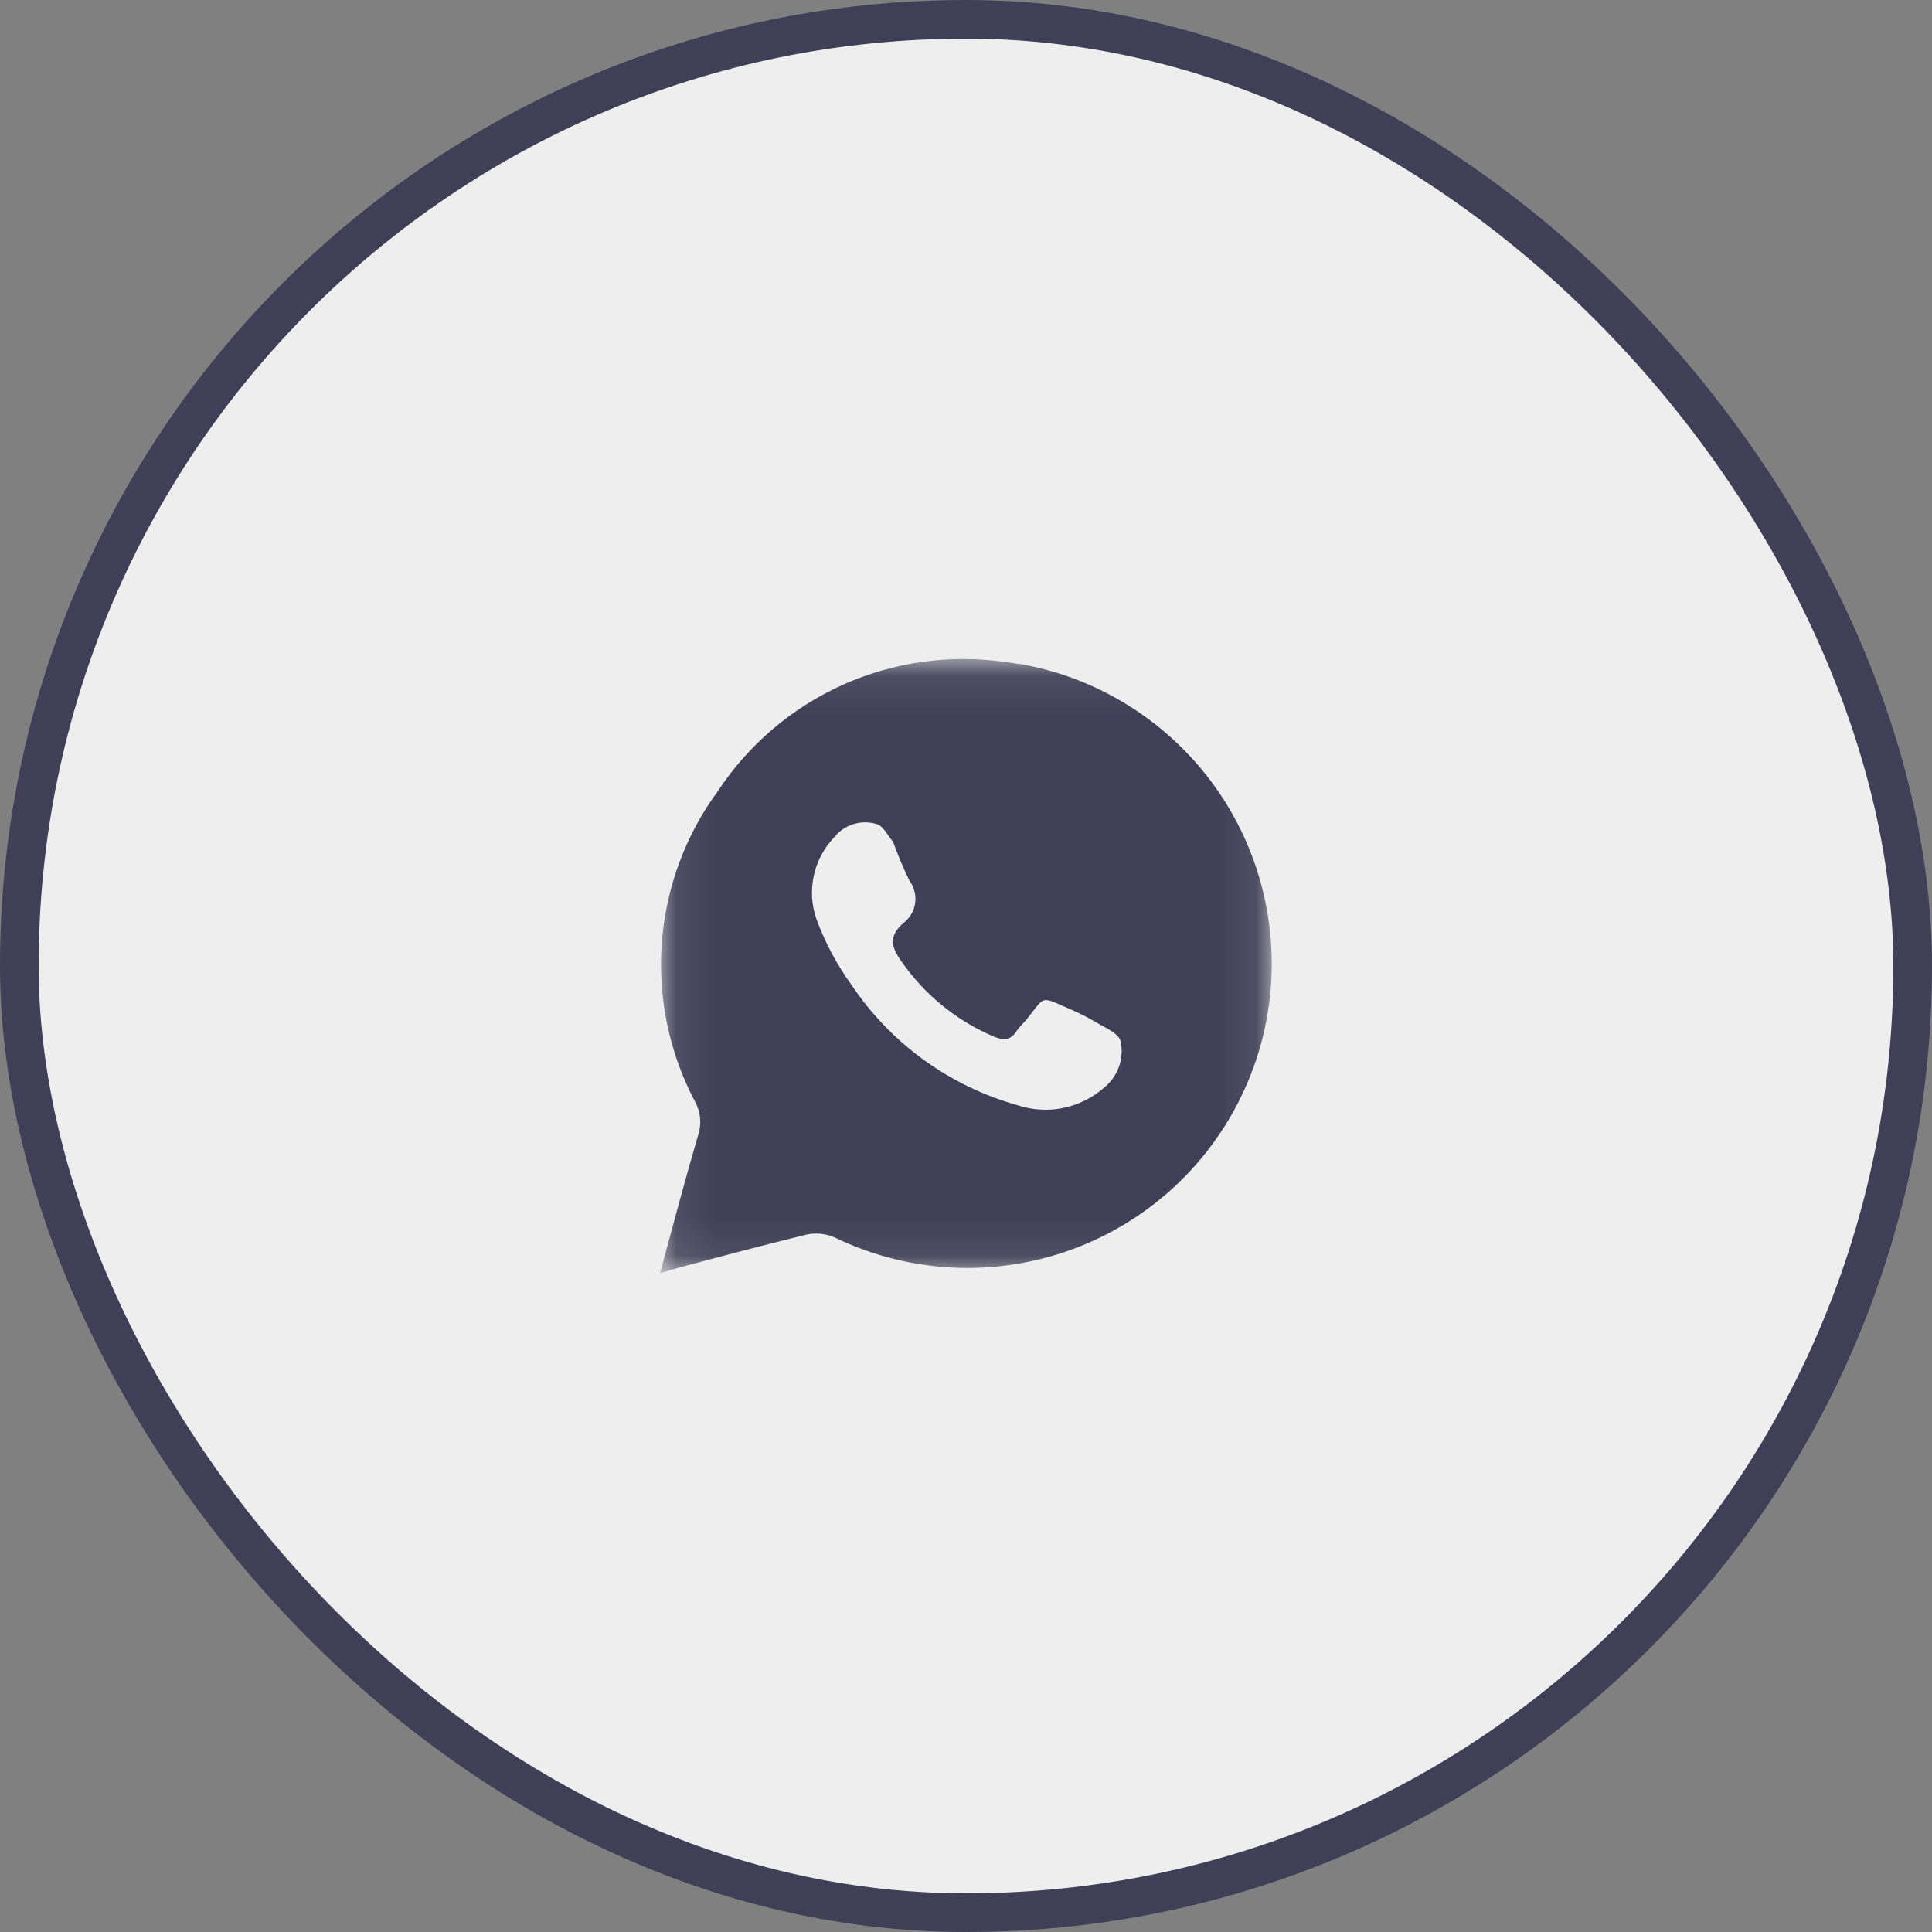
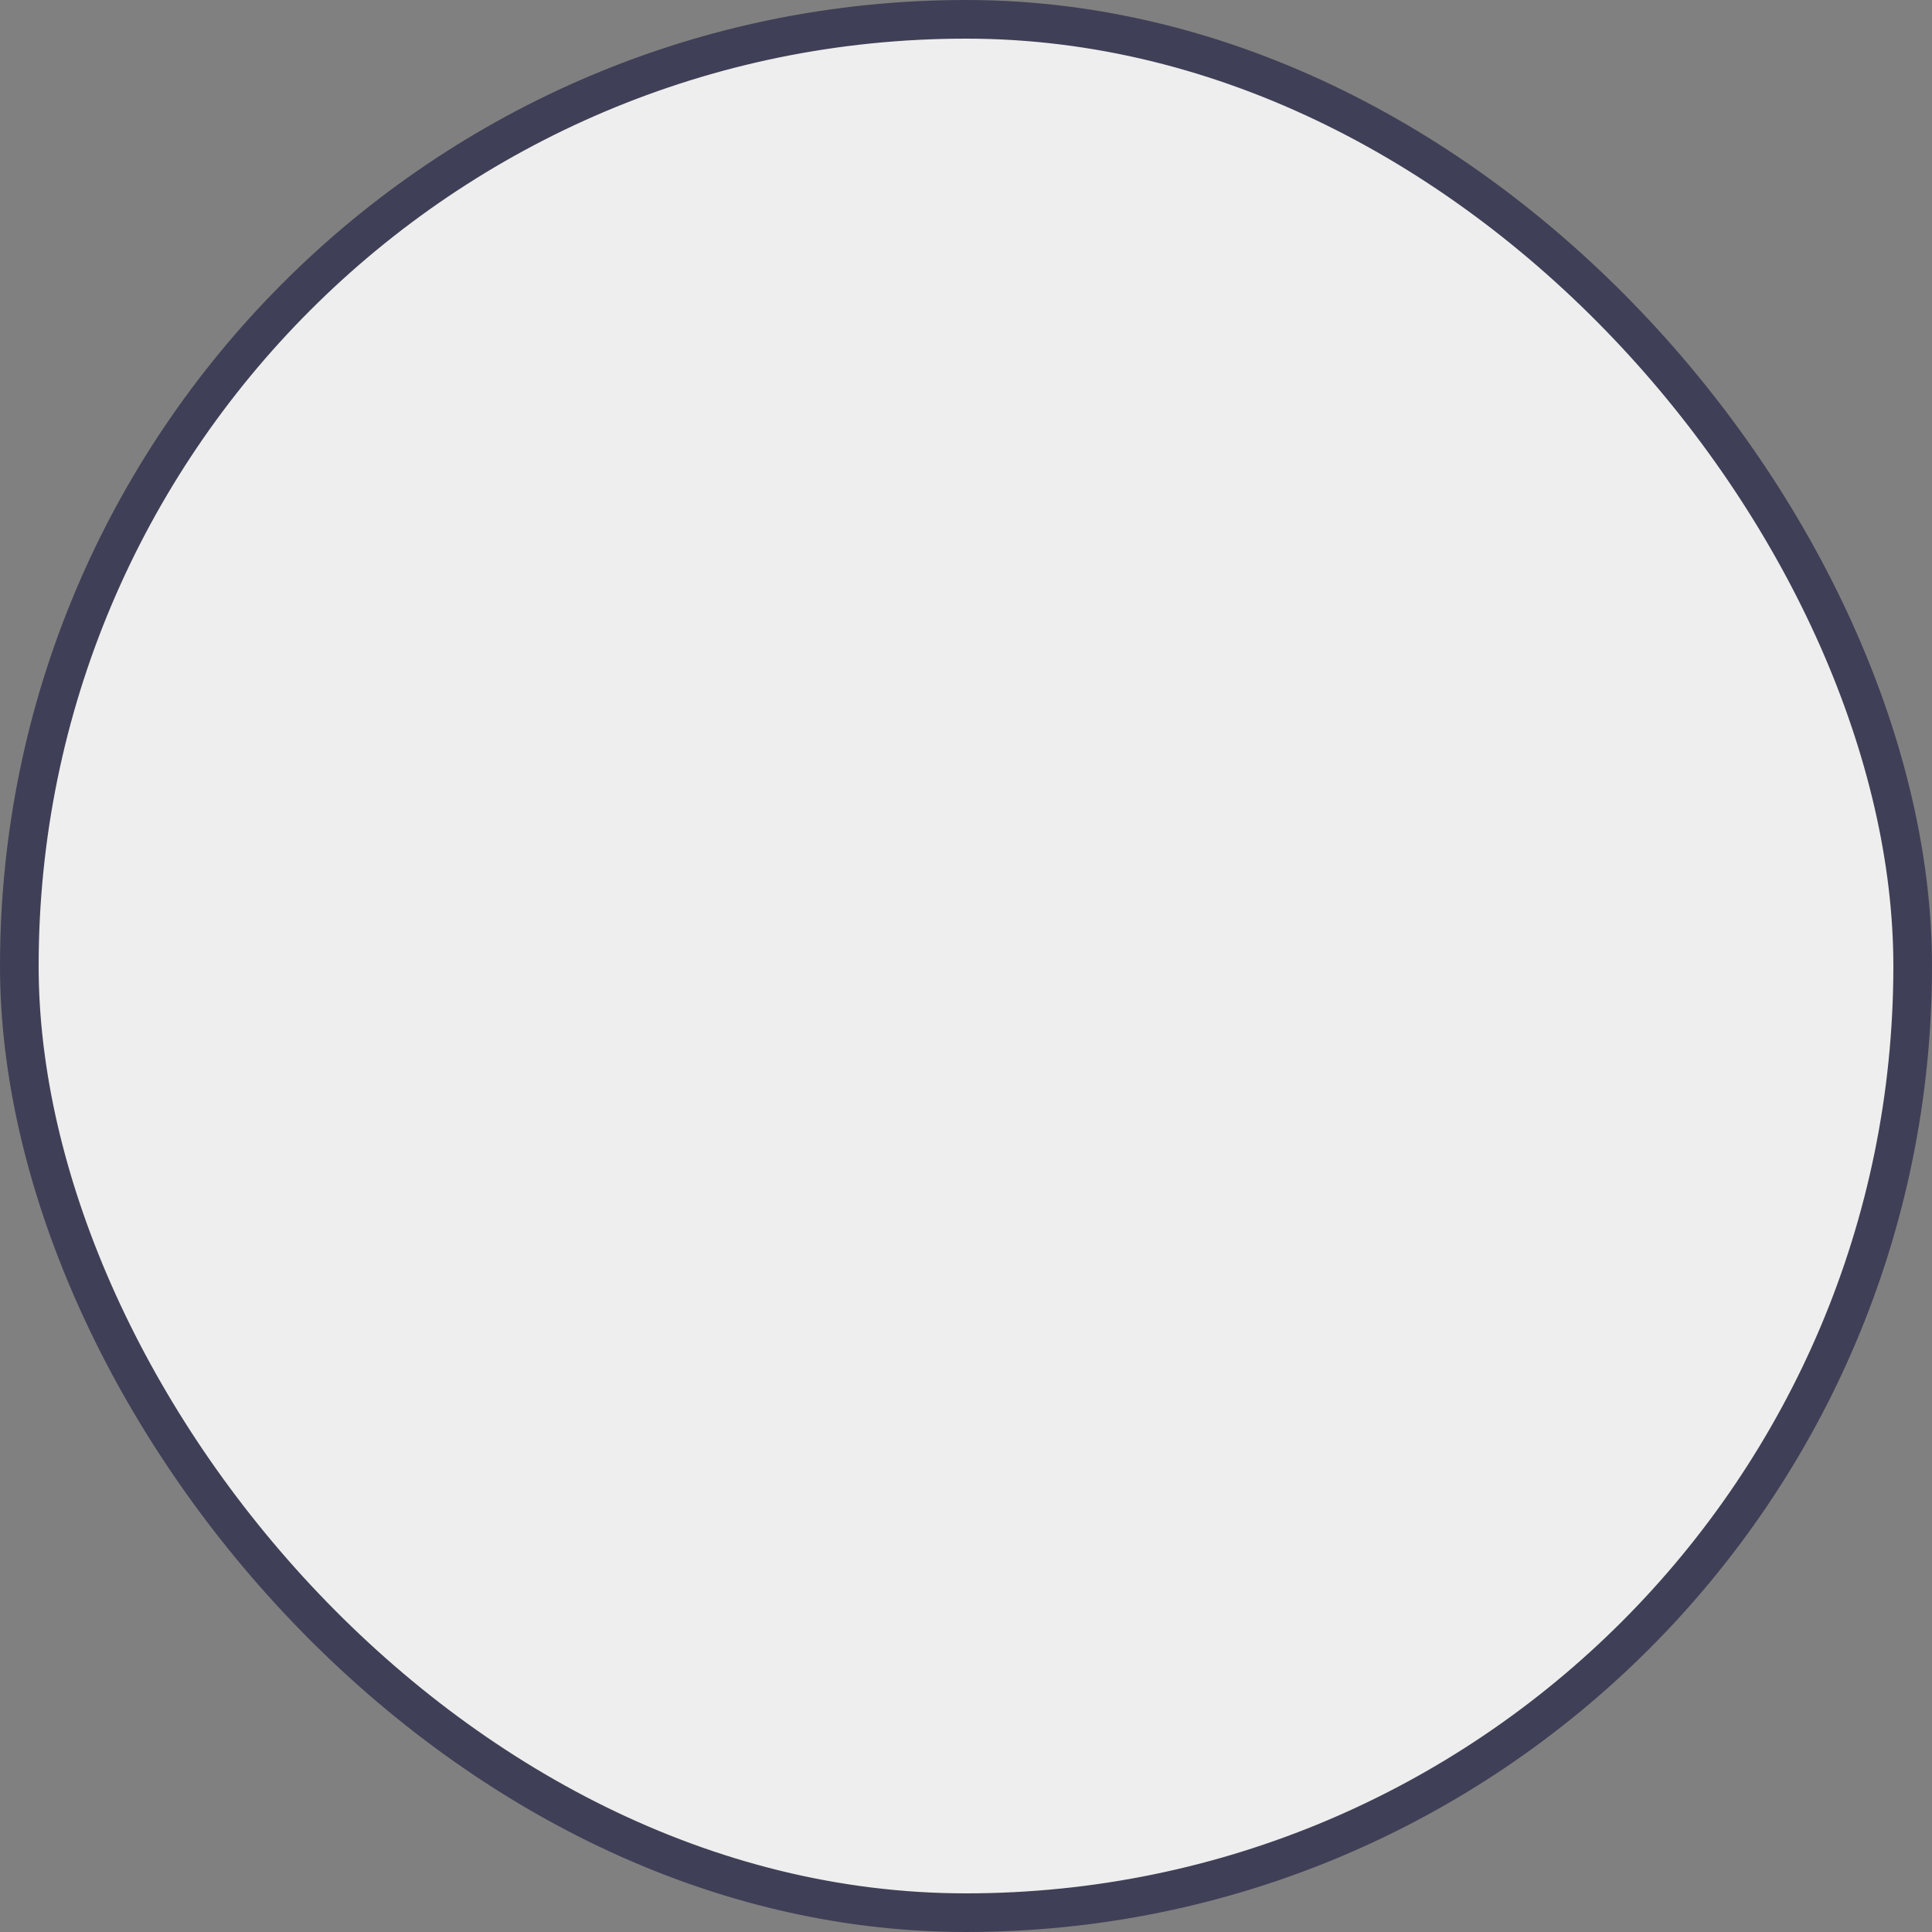
<svg xmlns="http://www.w3.org/2000/svg" width="50" height="50" viewBox="0 0 50 50" fill="none">
  <rect x="0" y="0" width="50" height="50" fill="#808080" stroke="none" />
  <rect x="0.5" y="0.5" width="49" height="49" rx="24.5" fill="#EEEEEE" />
  <rect x="0.5" y="0.5" width="49" height="49" rx="24.5" stroke="#3F3F57" />
  <mask id="mask0_268_460" style="mask-type:luminance" maskUnits="userSpaceOnUse" x="17" y="17" width="16" height="16">
    <path d="M17.083 17.083H32.916V32.917H17.083V17.083Z" fill="white" />
  </mask>
  <g mask="url(#mask0_268_460)">
-     <path d="M26.491 17.2L26.016 17.133C24.589 16.927 23.132 17.131 21.816 17.721C20.5 18.311 19.379 19.264 18.583 20.467C17.736 21.617 17.232 22.982 17.127 24.407C17.023 25.831 17.322 27.255 17.991 28.517C18.06 28.643 18.102 28.782 18.117 28.925C18.131 29.068 18.117 29.213 18.075 29.35C17.733 30.525 17.416 31.708 17.083 32.95L17.5 32.825C18.625 32.525 19.75 32.225 20.875 31.95C21.112 31.901 21.359 31.924 21.583 32.017C22.592 32.509 23.695 32.78 24.818 32.812C25.941 32.843 27.057 32.633 28.092 32.198C29.127 31.762 30.057 31.11 30.82 30.285C31.582 29.46 32.159 28.482 32.513 27.416C32.866 26.35 32.987 25.221 32.867 24.104C32.748 22.987 32.392 21.909 31.821 20.941C31.251 19.973 30.48 19.139 29.561 18.494C28.642 17.849 27.595 17.407 26.491 17.2ZM28.591 28.133C28.288 28.404 27.919 28.591 27.521 28.673C27.123 28.755 26.71 28.73 26.325 28.6C24.579 28.108 23.064 27.012 22.05 25.508C21.662 24.976 21.351 24.393 21.125 23.775C21.002 23.416 20.98 23.031 21.061 22.661C21.142 22.291 21.322 21.95 21.583 21.675C21.71 21.513 21.883 21.393 22.079 21.331C22.275 21.268 22.486 21.266 22.683 21.325C22.85 21.367 22.966 21.608 23.116 21.792C23.239 22.136 23.38 22.472 23.541 22.8C23.663 22.967 23.714 23.176 23.683 23.38C23.652 23.585 23.541 23.769 23.375 23.892C23 24.225 23.058 24.5 23.325 24.875C23.914 25.725 24.727 26.394 25.675 26.808C25.941 26.925 26.141 26.95 26.316 26.675C26.391 26.567 26.491 26.475 26.575 26.375C27.058 25.767 26.908 25.775 27.675 26.108C27.919 26.211 28.155 26.331 28.383 26.467C28.608 26.6 28.95 26.742 29 26.942C29.048 27.159 29.035 27.385 28.963 27.595C28.891 27.805 28.762 27.991 28.591 28.133Z" fill="#3F3F57" />
-   </g>
+     </g>
</svg>